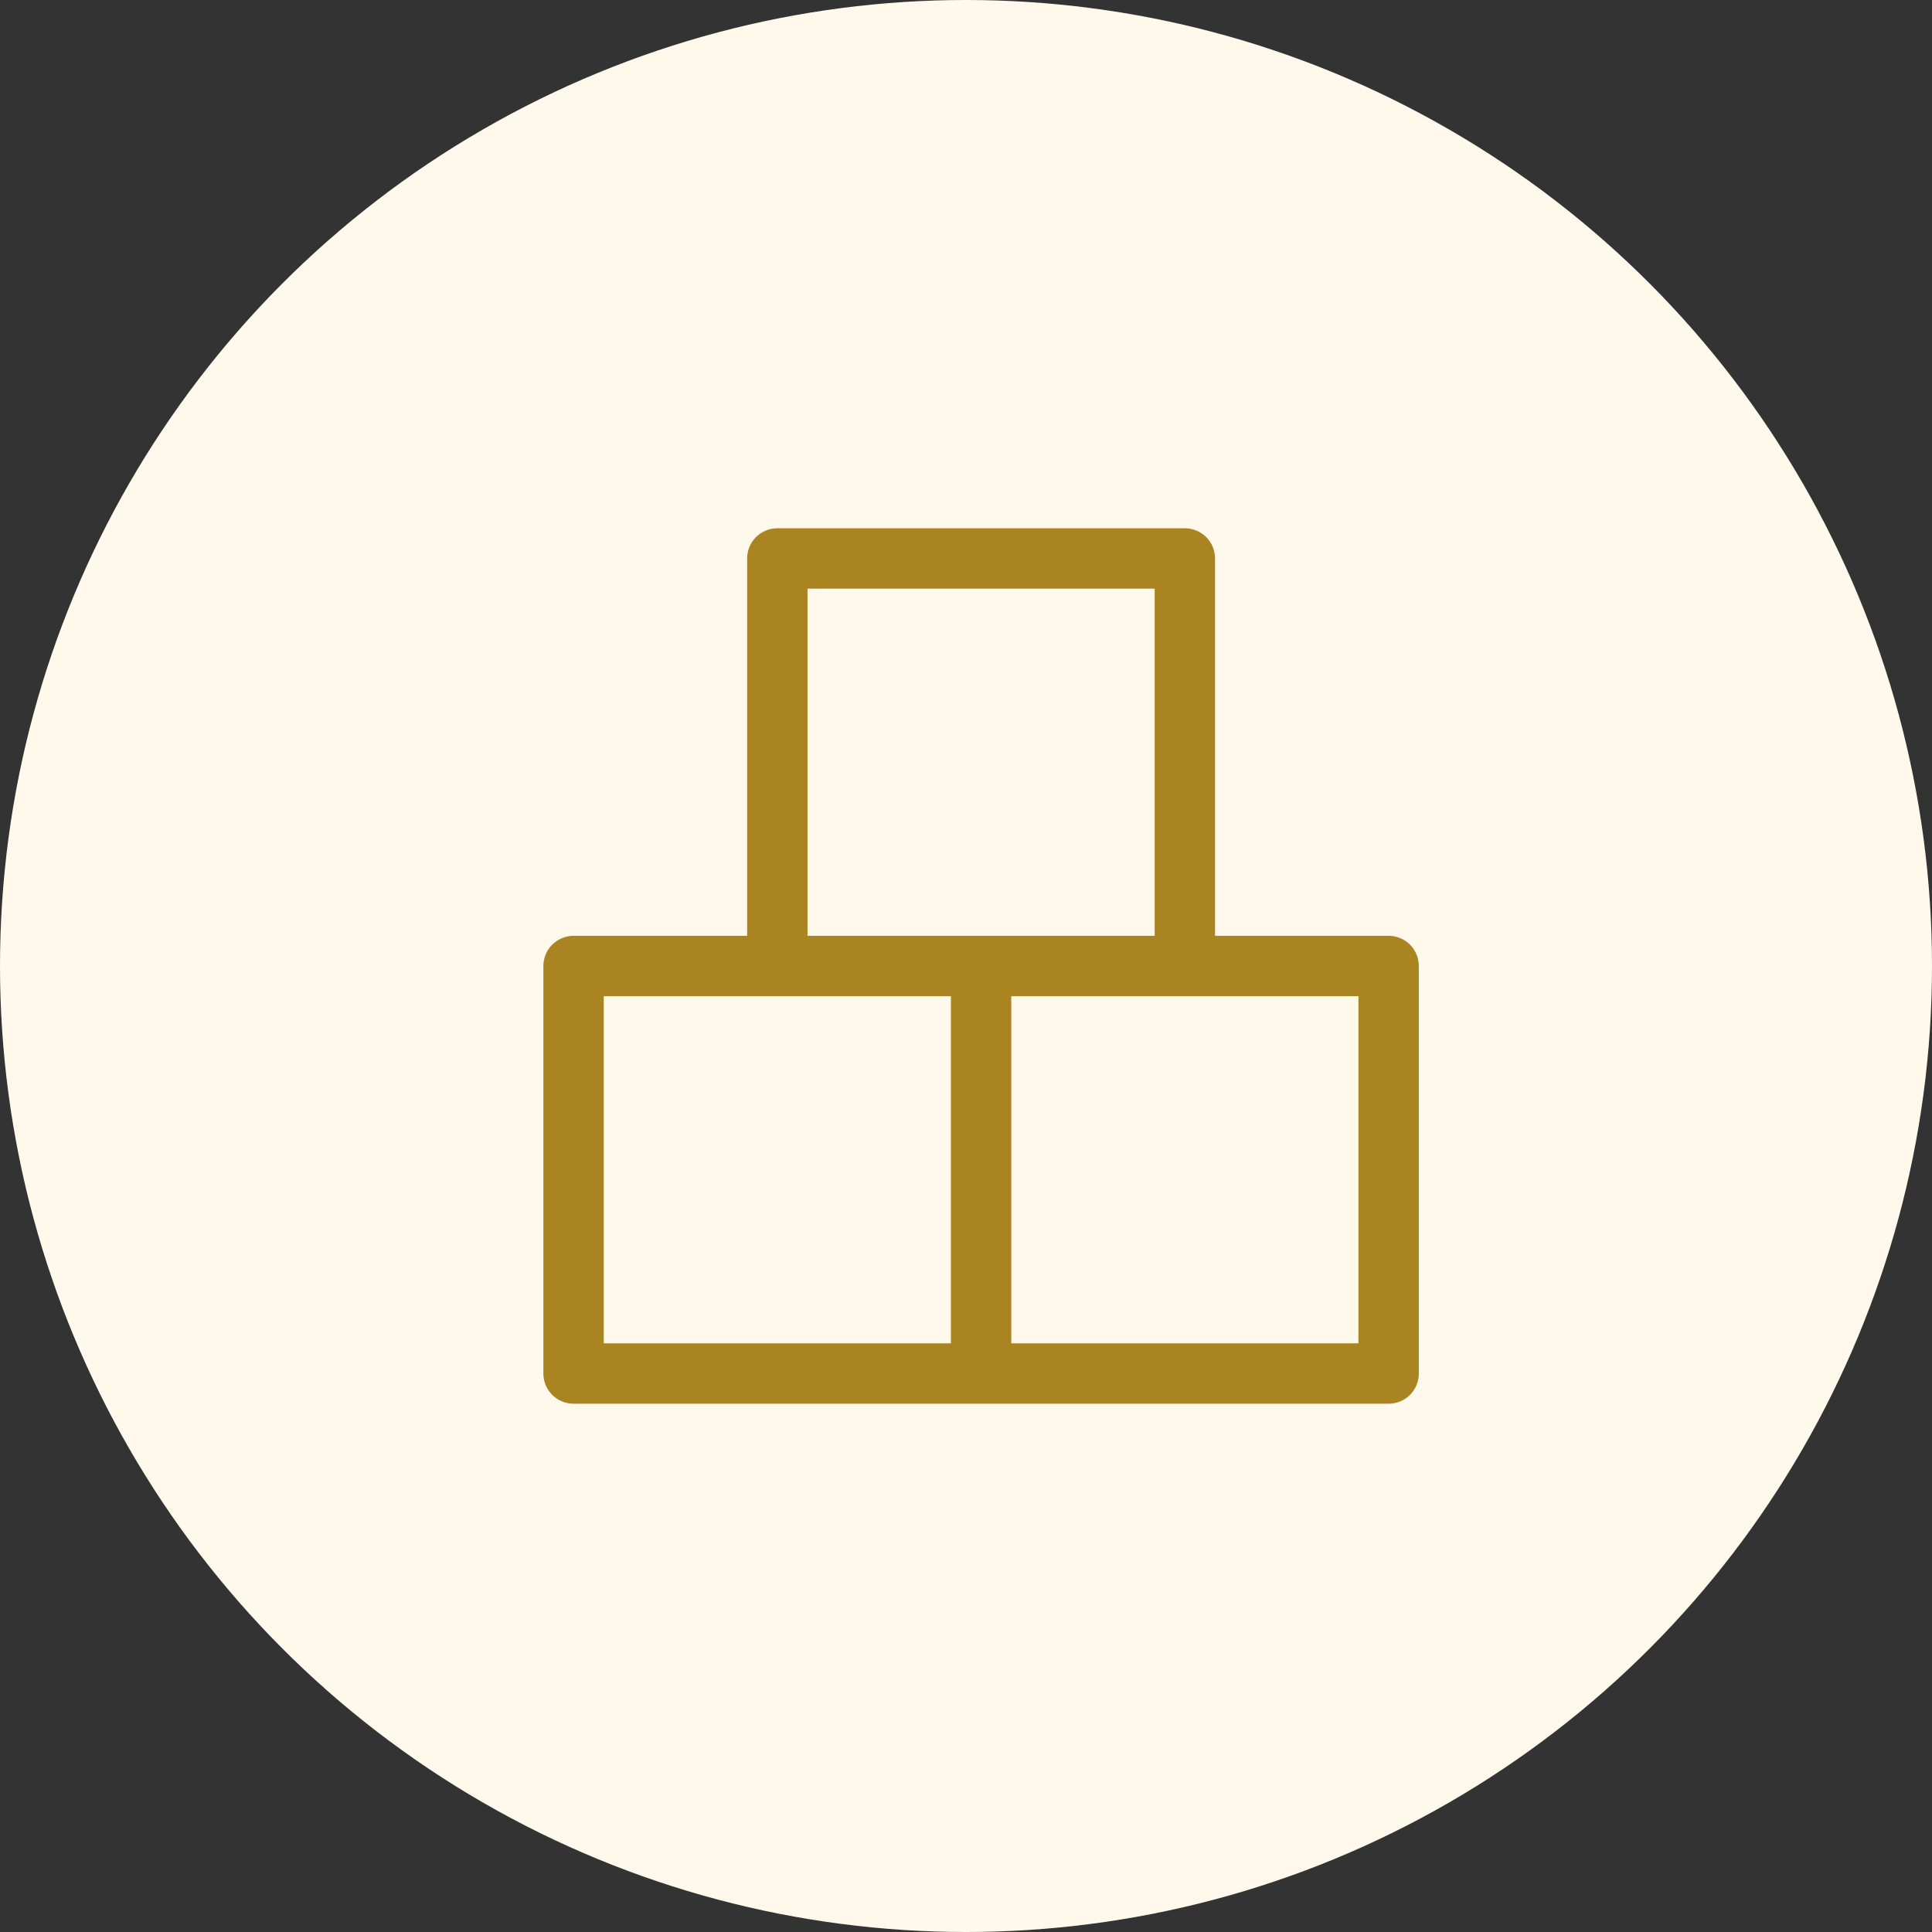
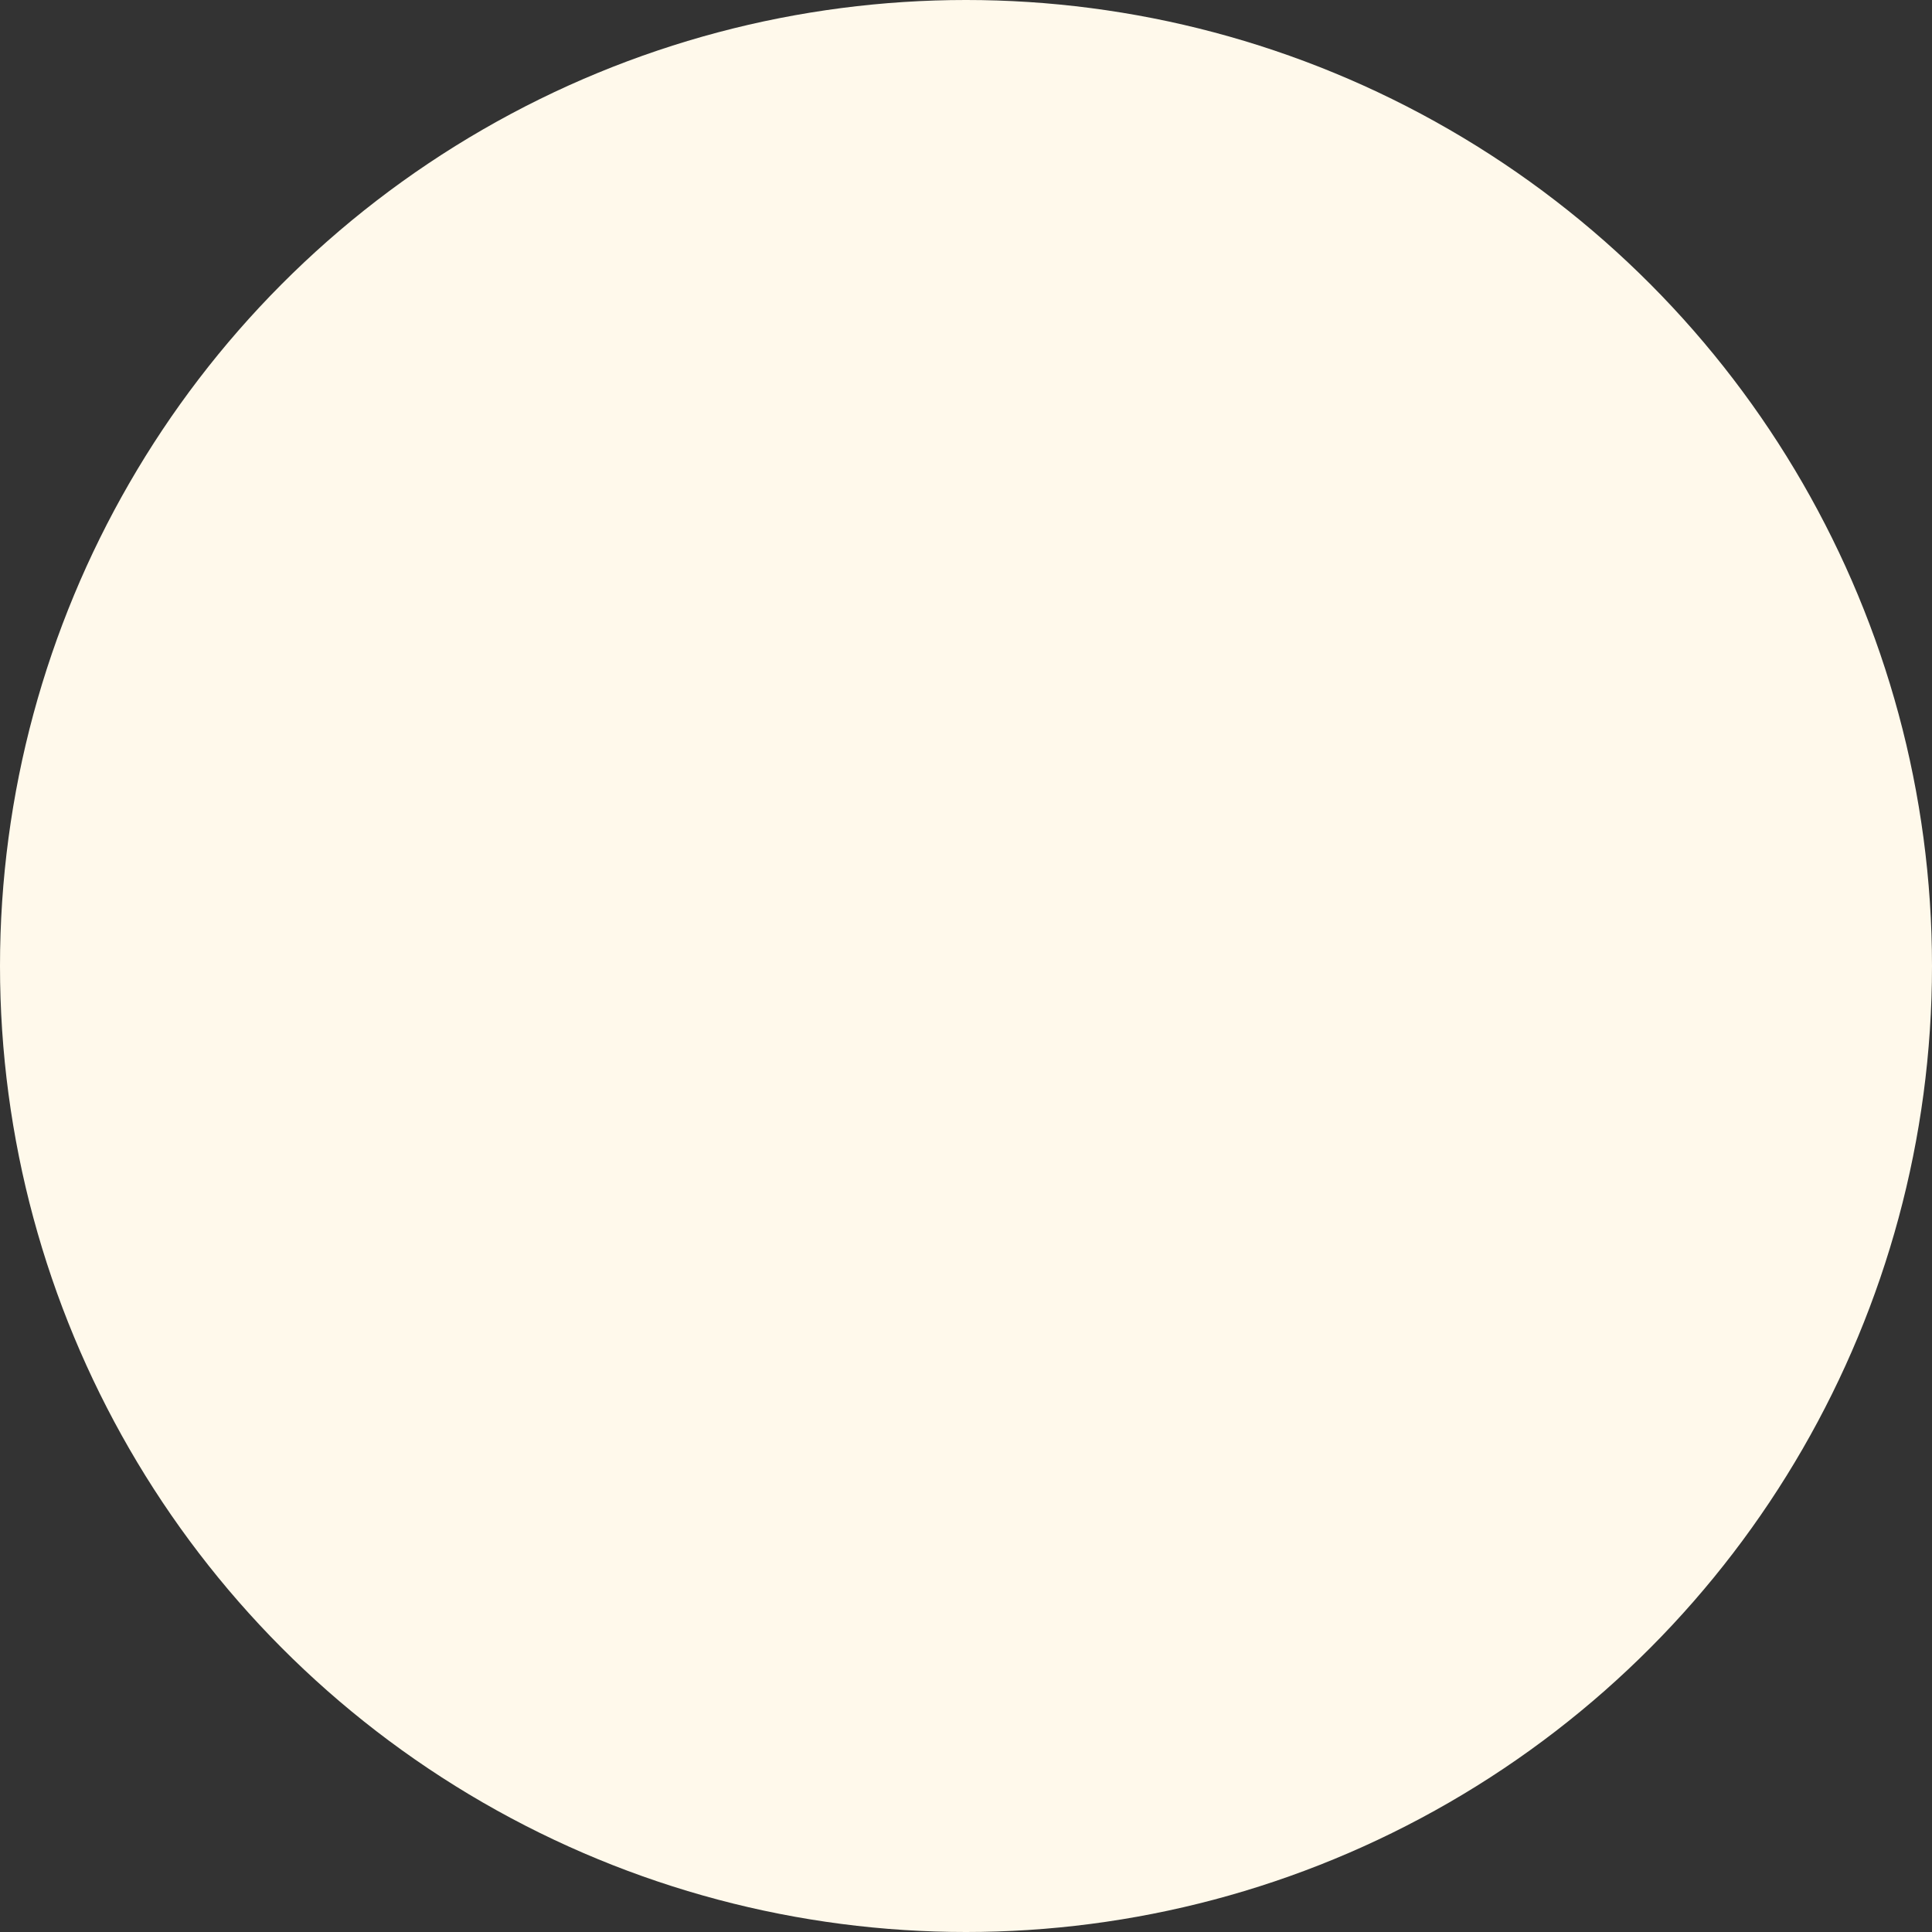
<svg xmlns="http://www.w3.org/2000/svg" width="64" height="64" viewBox="0 0 64 64" fill="none">
  <rect x="0" y="0" width="64" height="64" fill="#333333" stroke="none" />
  <circle cx="32" cy="32" r="32" fill="#FFF9EB" />
-   <path d="M46 30.5H40.75V18.5C40.75 18.102 40.592 17.721 40.311 17.439C40.029 17.158 39.648 17 39.25 17H25.75C25.352 17 24.971 17.158 24.689 17.439C24.408 17.721 24.25 18.102 24.25 18.5V30.5H19C18.602 30.5 18.221 30.658 17.939 30.939C17.658 31.221 17.5 31.602 17.5 32V45.5C17.5 45.898 17.658 46.279 17.939 46.561C18.221 46.842 18.602 47 19 47H46C46.398 47 46.779 46.842 47.061 46.561C47.342 46.279 47.5 45.898 47.5 45.5V32C47.5 31.602 47.342 31.221 47.061 30.939C46.779 30.658 46.398 30.5 46 30.5ZM31 44H20.5V33.5H31V44ZM27.25 30.5V20H37.75V30.5H27.25ZM44.5 44H34V33.5H44.5V44Z" fill="#A98420" stroke="#FFF9EB" />
</svg>